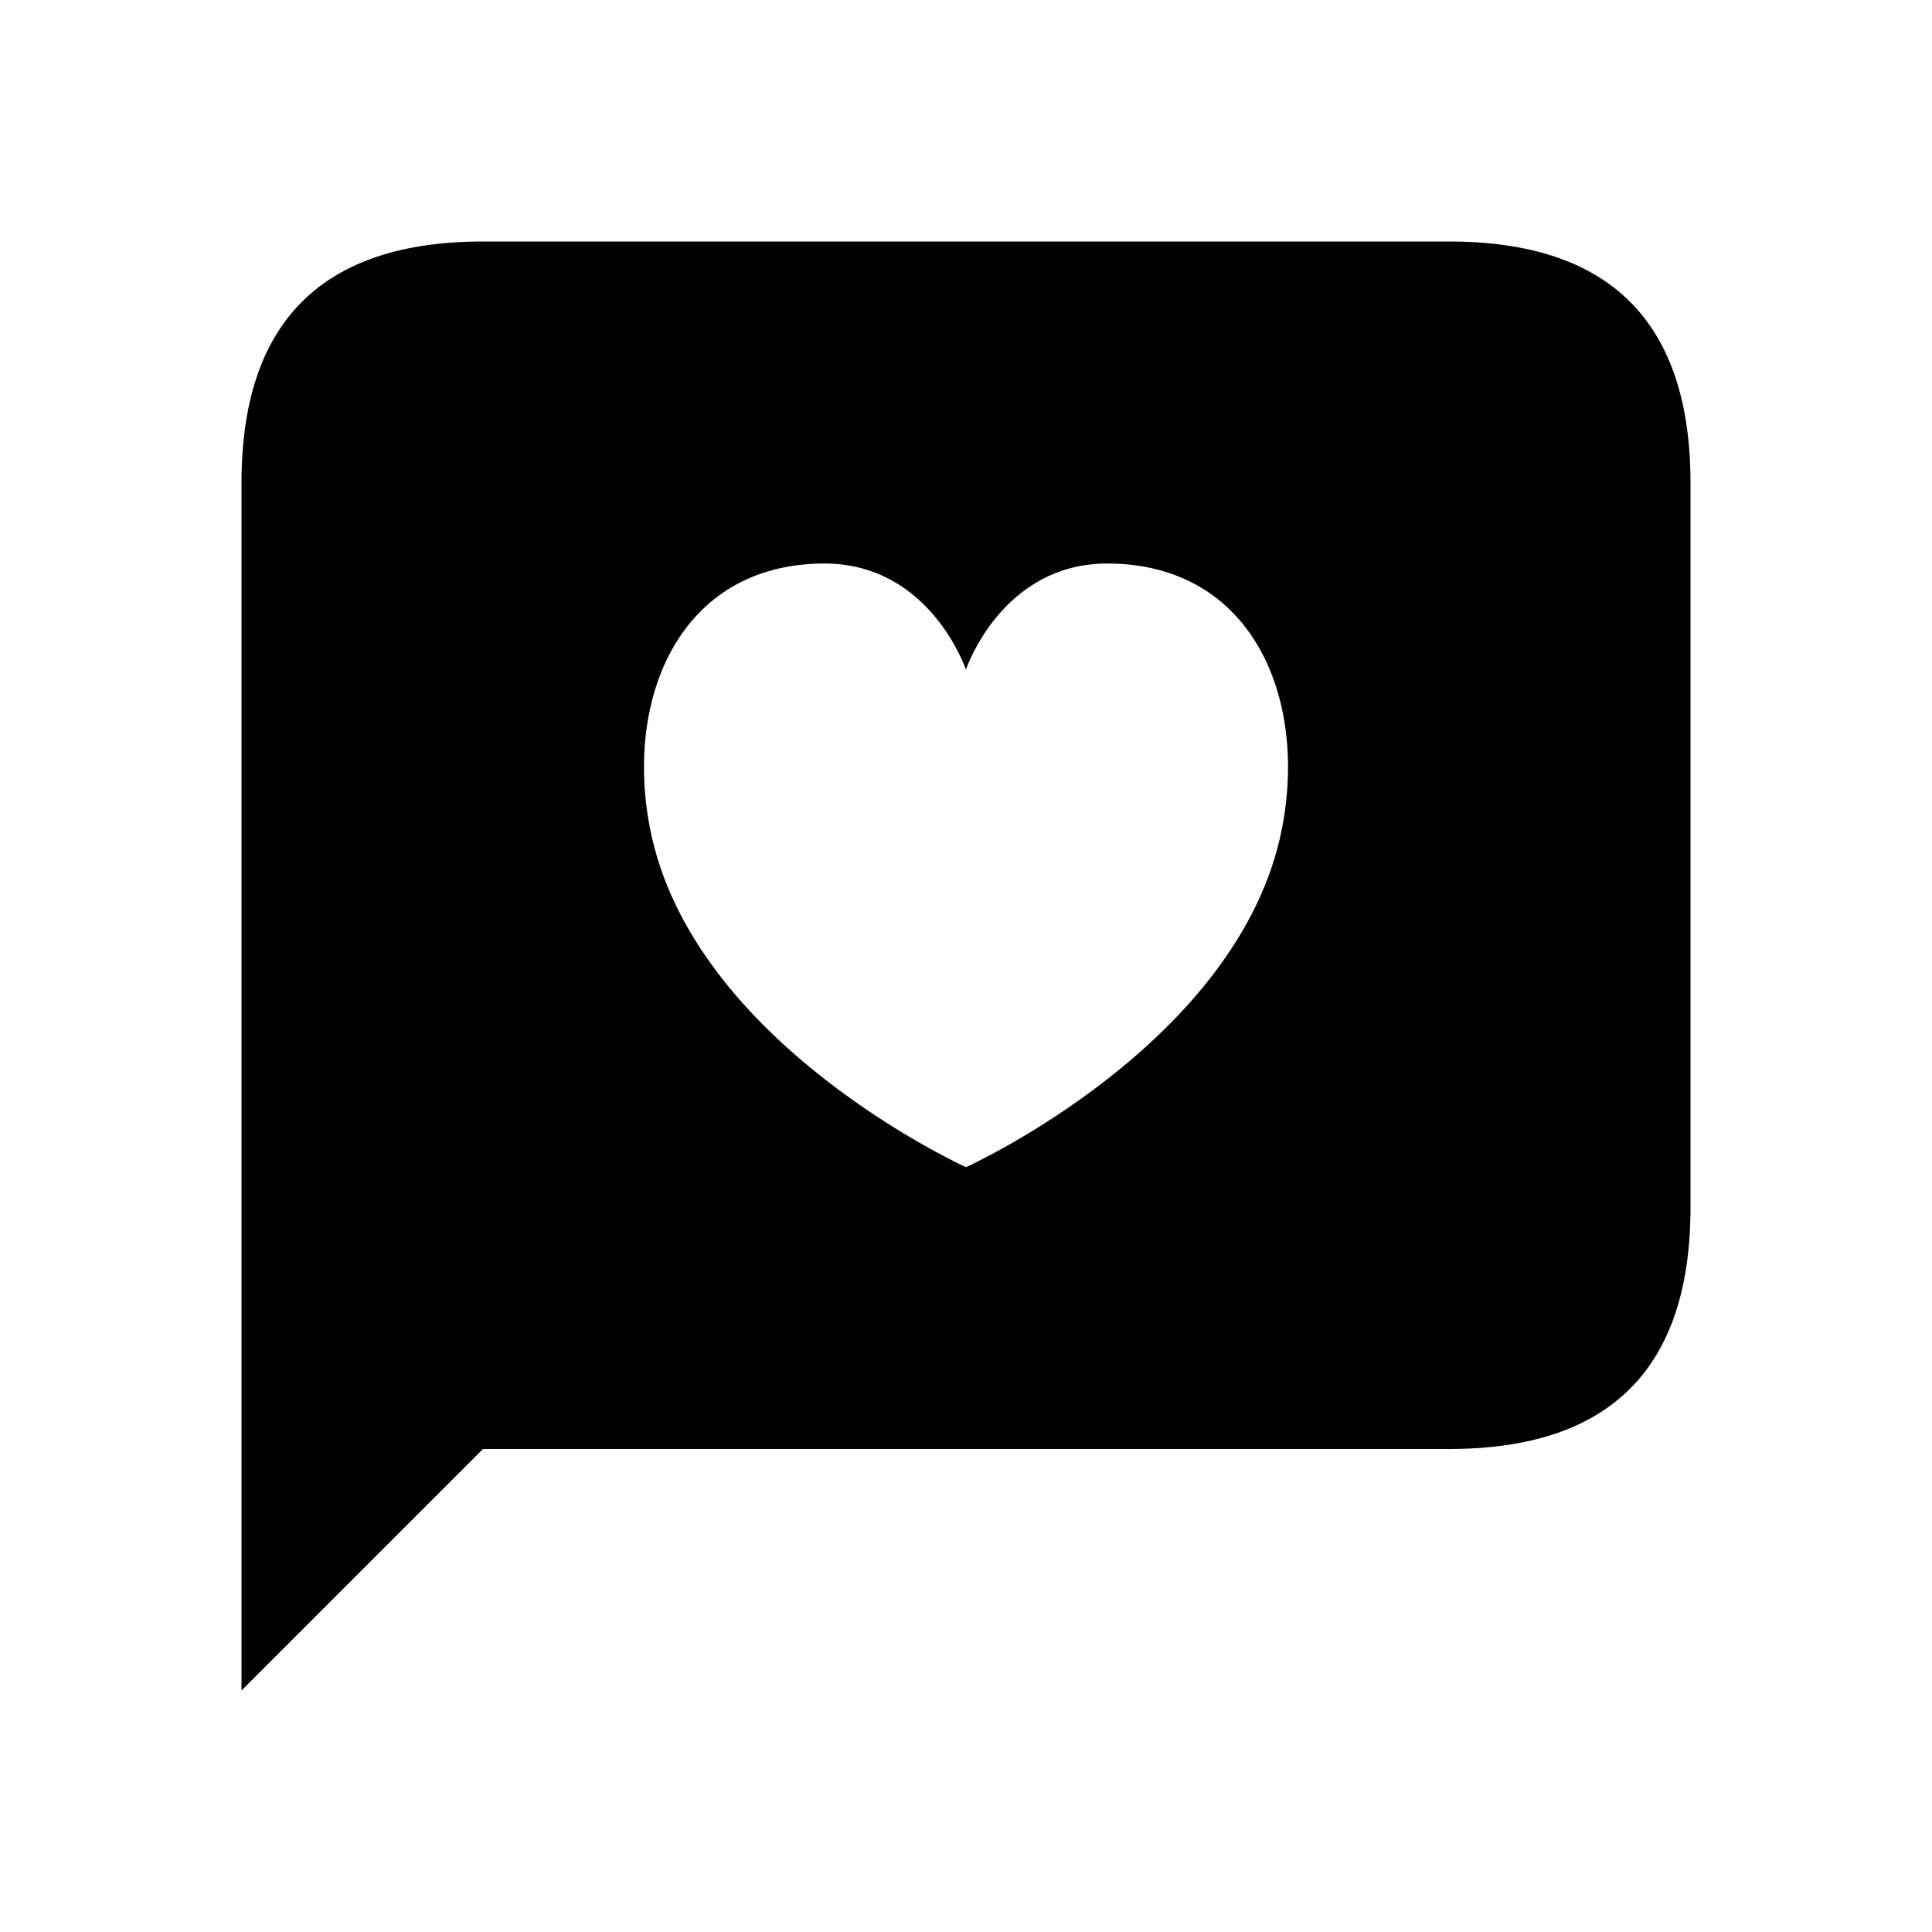
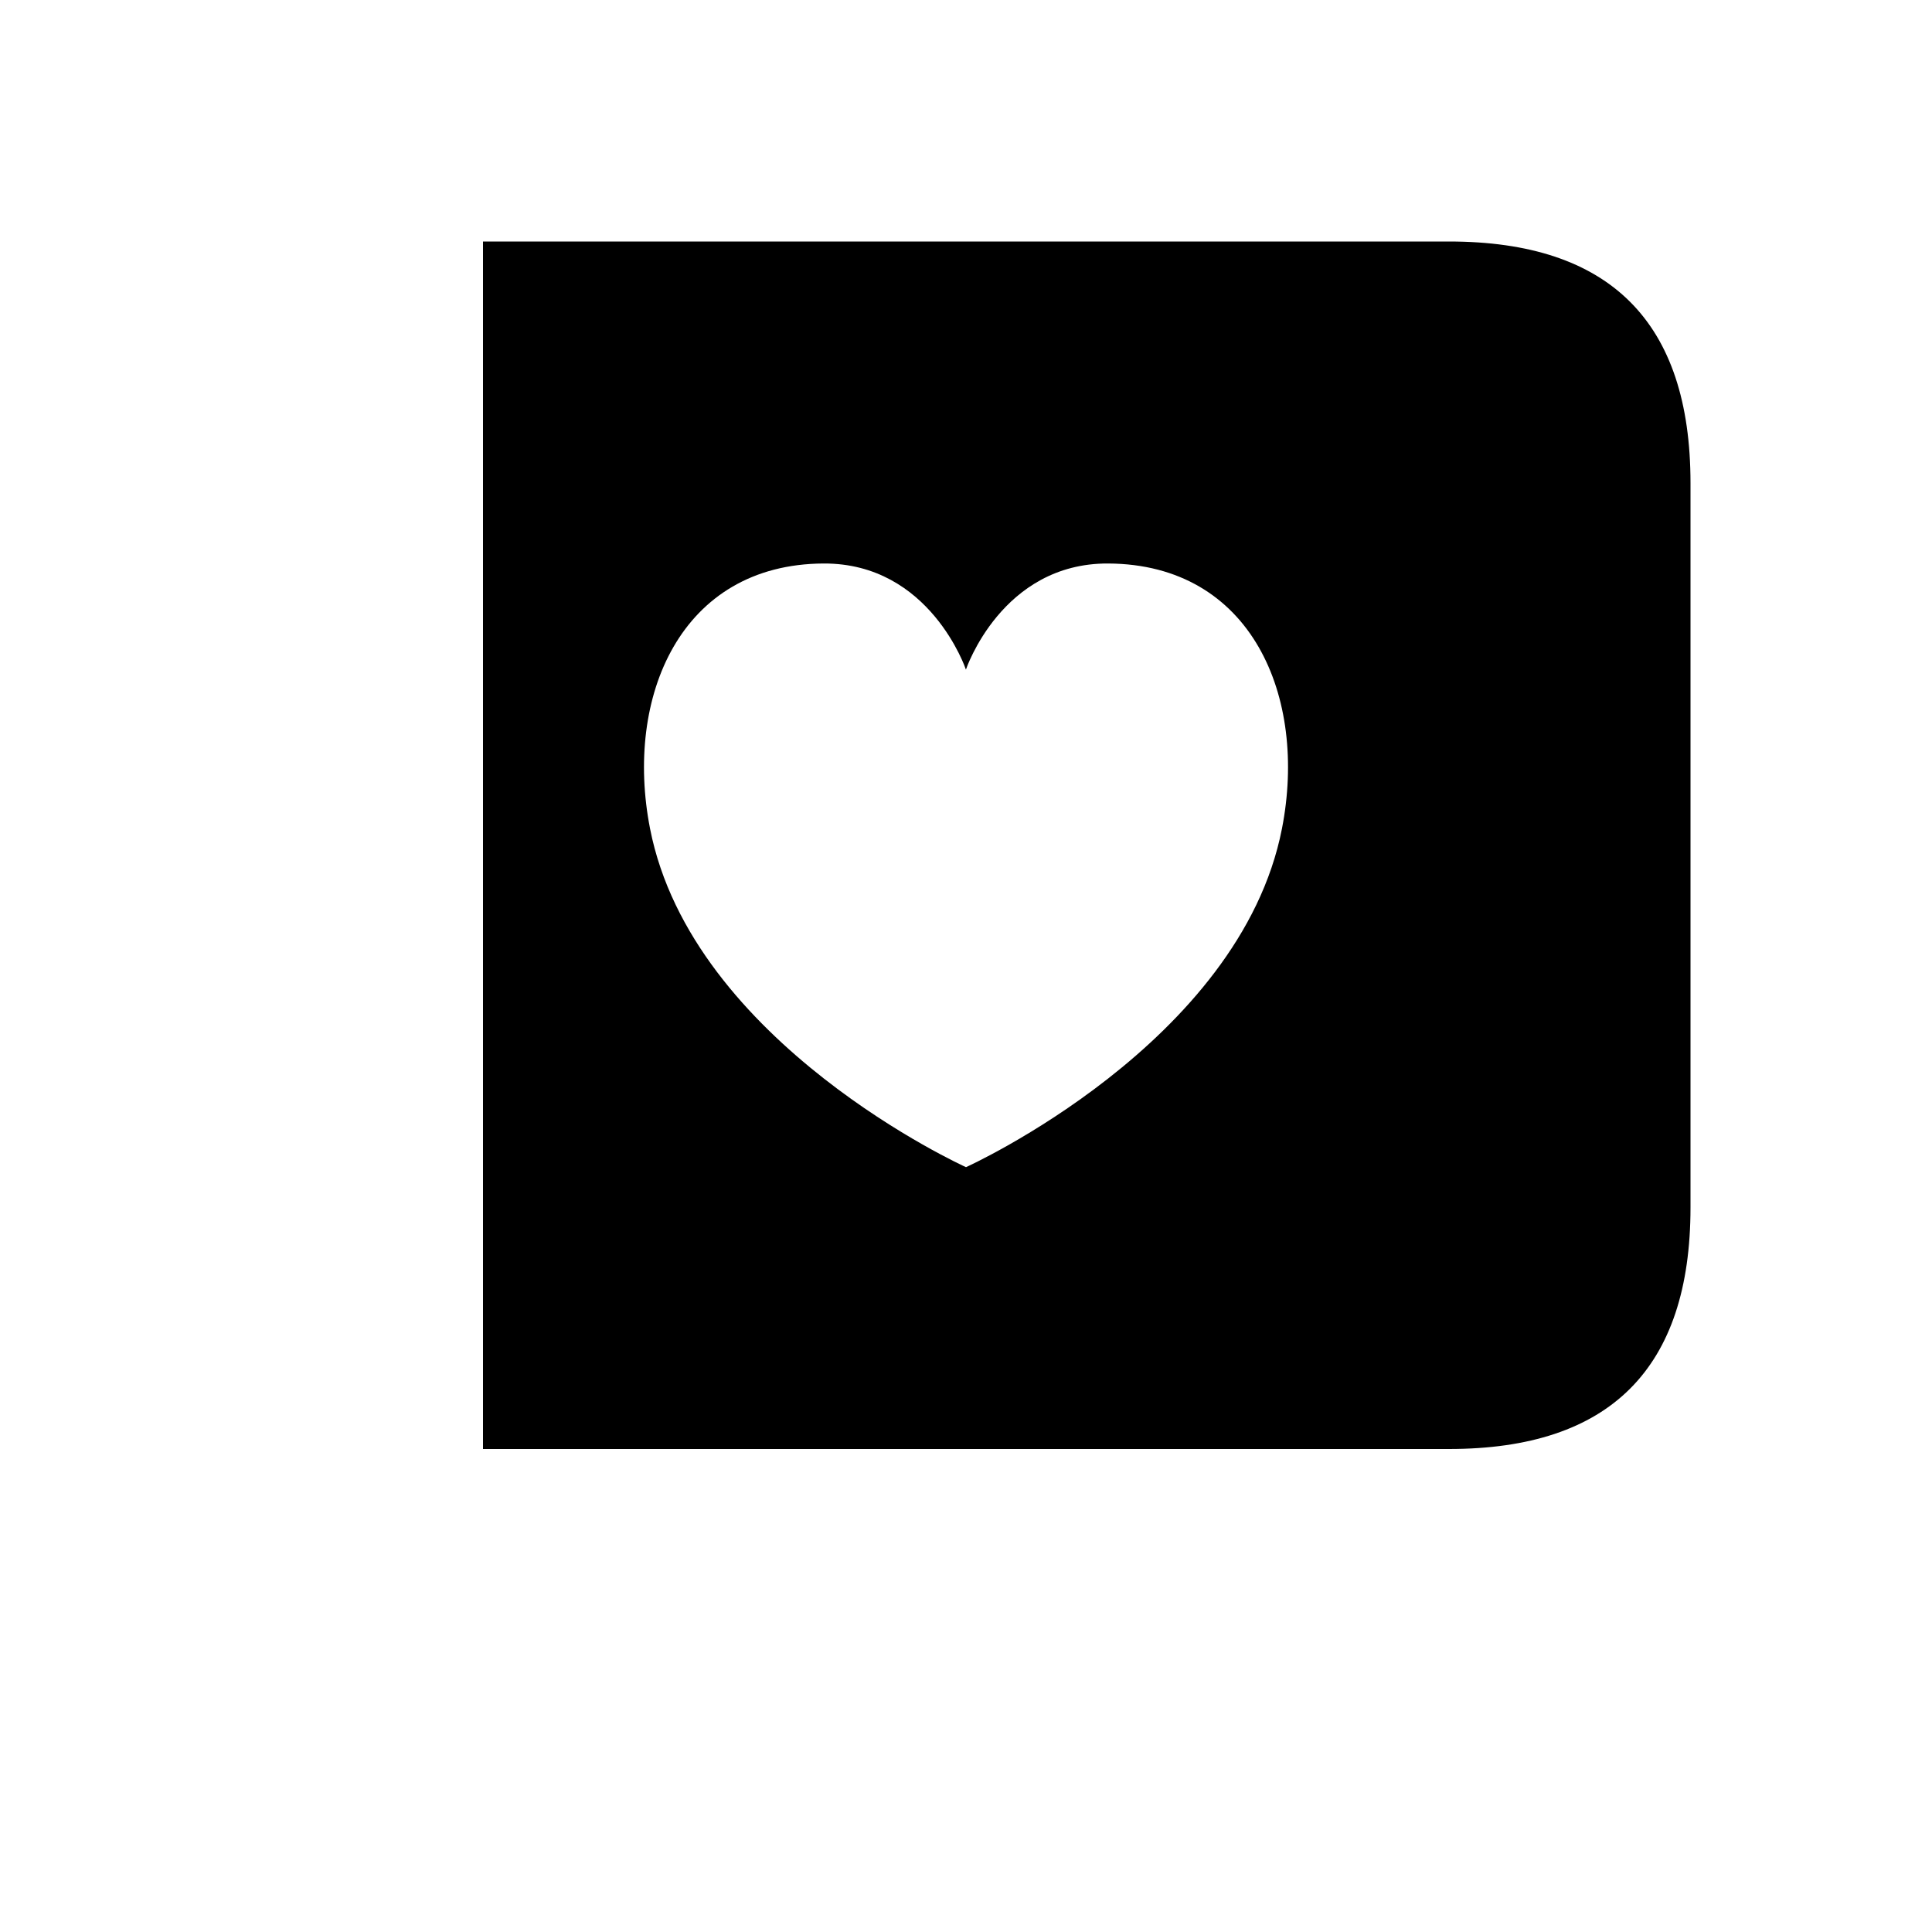
<svg xmlns="http://www.w3.org/2000/svg" width="24" height="24" viewBox="0 0 24 24" fill="none">
-   <path d="M18 3H6C4 3 3 4 3 6V21L6 18H18C20 18 21 17 21 15V6C21 4 20 3 18 3ZM15.925 10.293C15.403 12.962 12 14.499 12 14.499C12 14.499 8.597 12.962 8.075 10.293C7.755 8.656 8.454 7.008 10.231 7C11.555 6.994 11.999 8.318 11.999 8.318C11.999 8.318 12.443 6.993 13.767 7C15.549 7.009 16.245 8.656 15.925 10.293Z" fill="black" />
+   <path d="M18 3H6V21L6 18H18C20 18 21 17 21 15V6C21 4 20 3 18 3ZM15.925 10.293C15.403 12.962 12 14.499 12 14.499C12 14.499 8.597 12.962 8.075 10.293C7.755 8.656 8.454 7.008 10.231 7C11.555 6.994 11.999 8.318 11.999 8.318C11.999 8.318 12.443 6.993 13.767 7C15.549 7.009 16.245 8.656 15.925 10.293Z" fill="black" />
</svg>